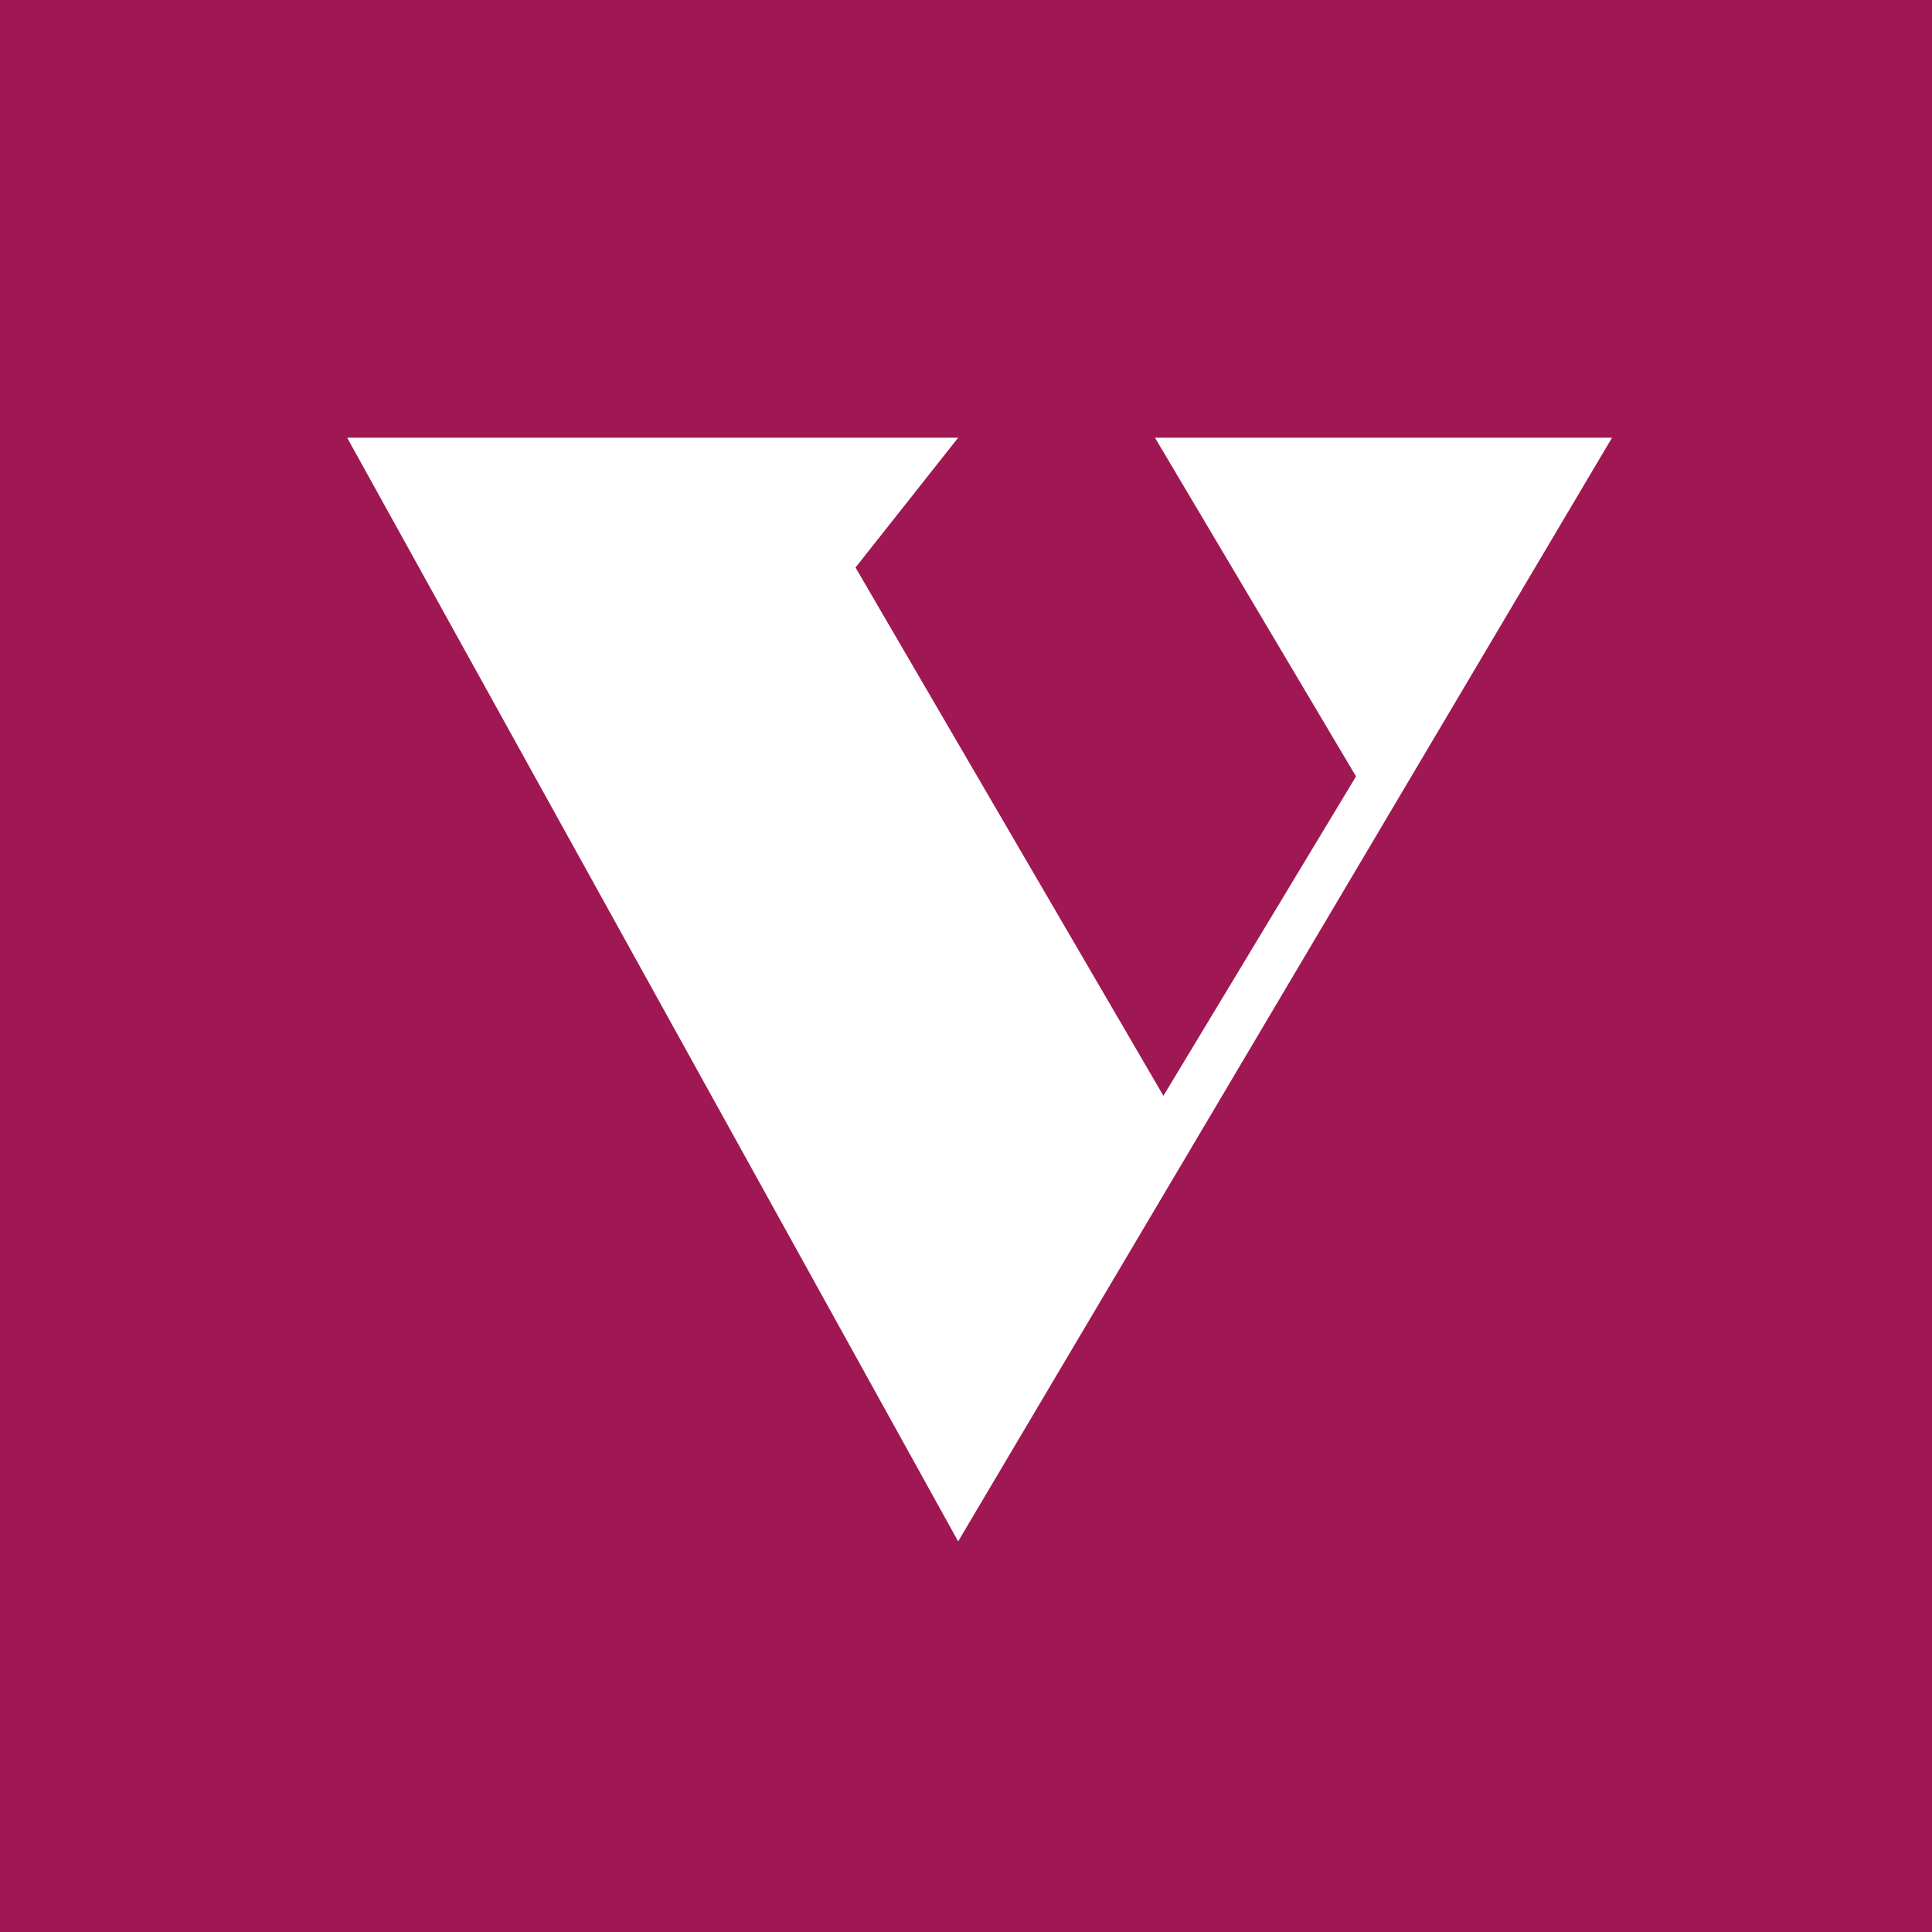
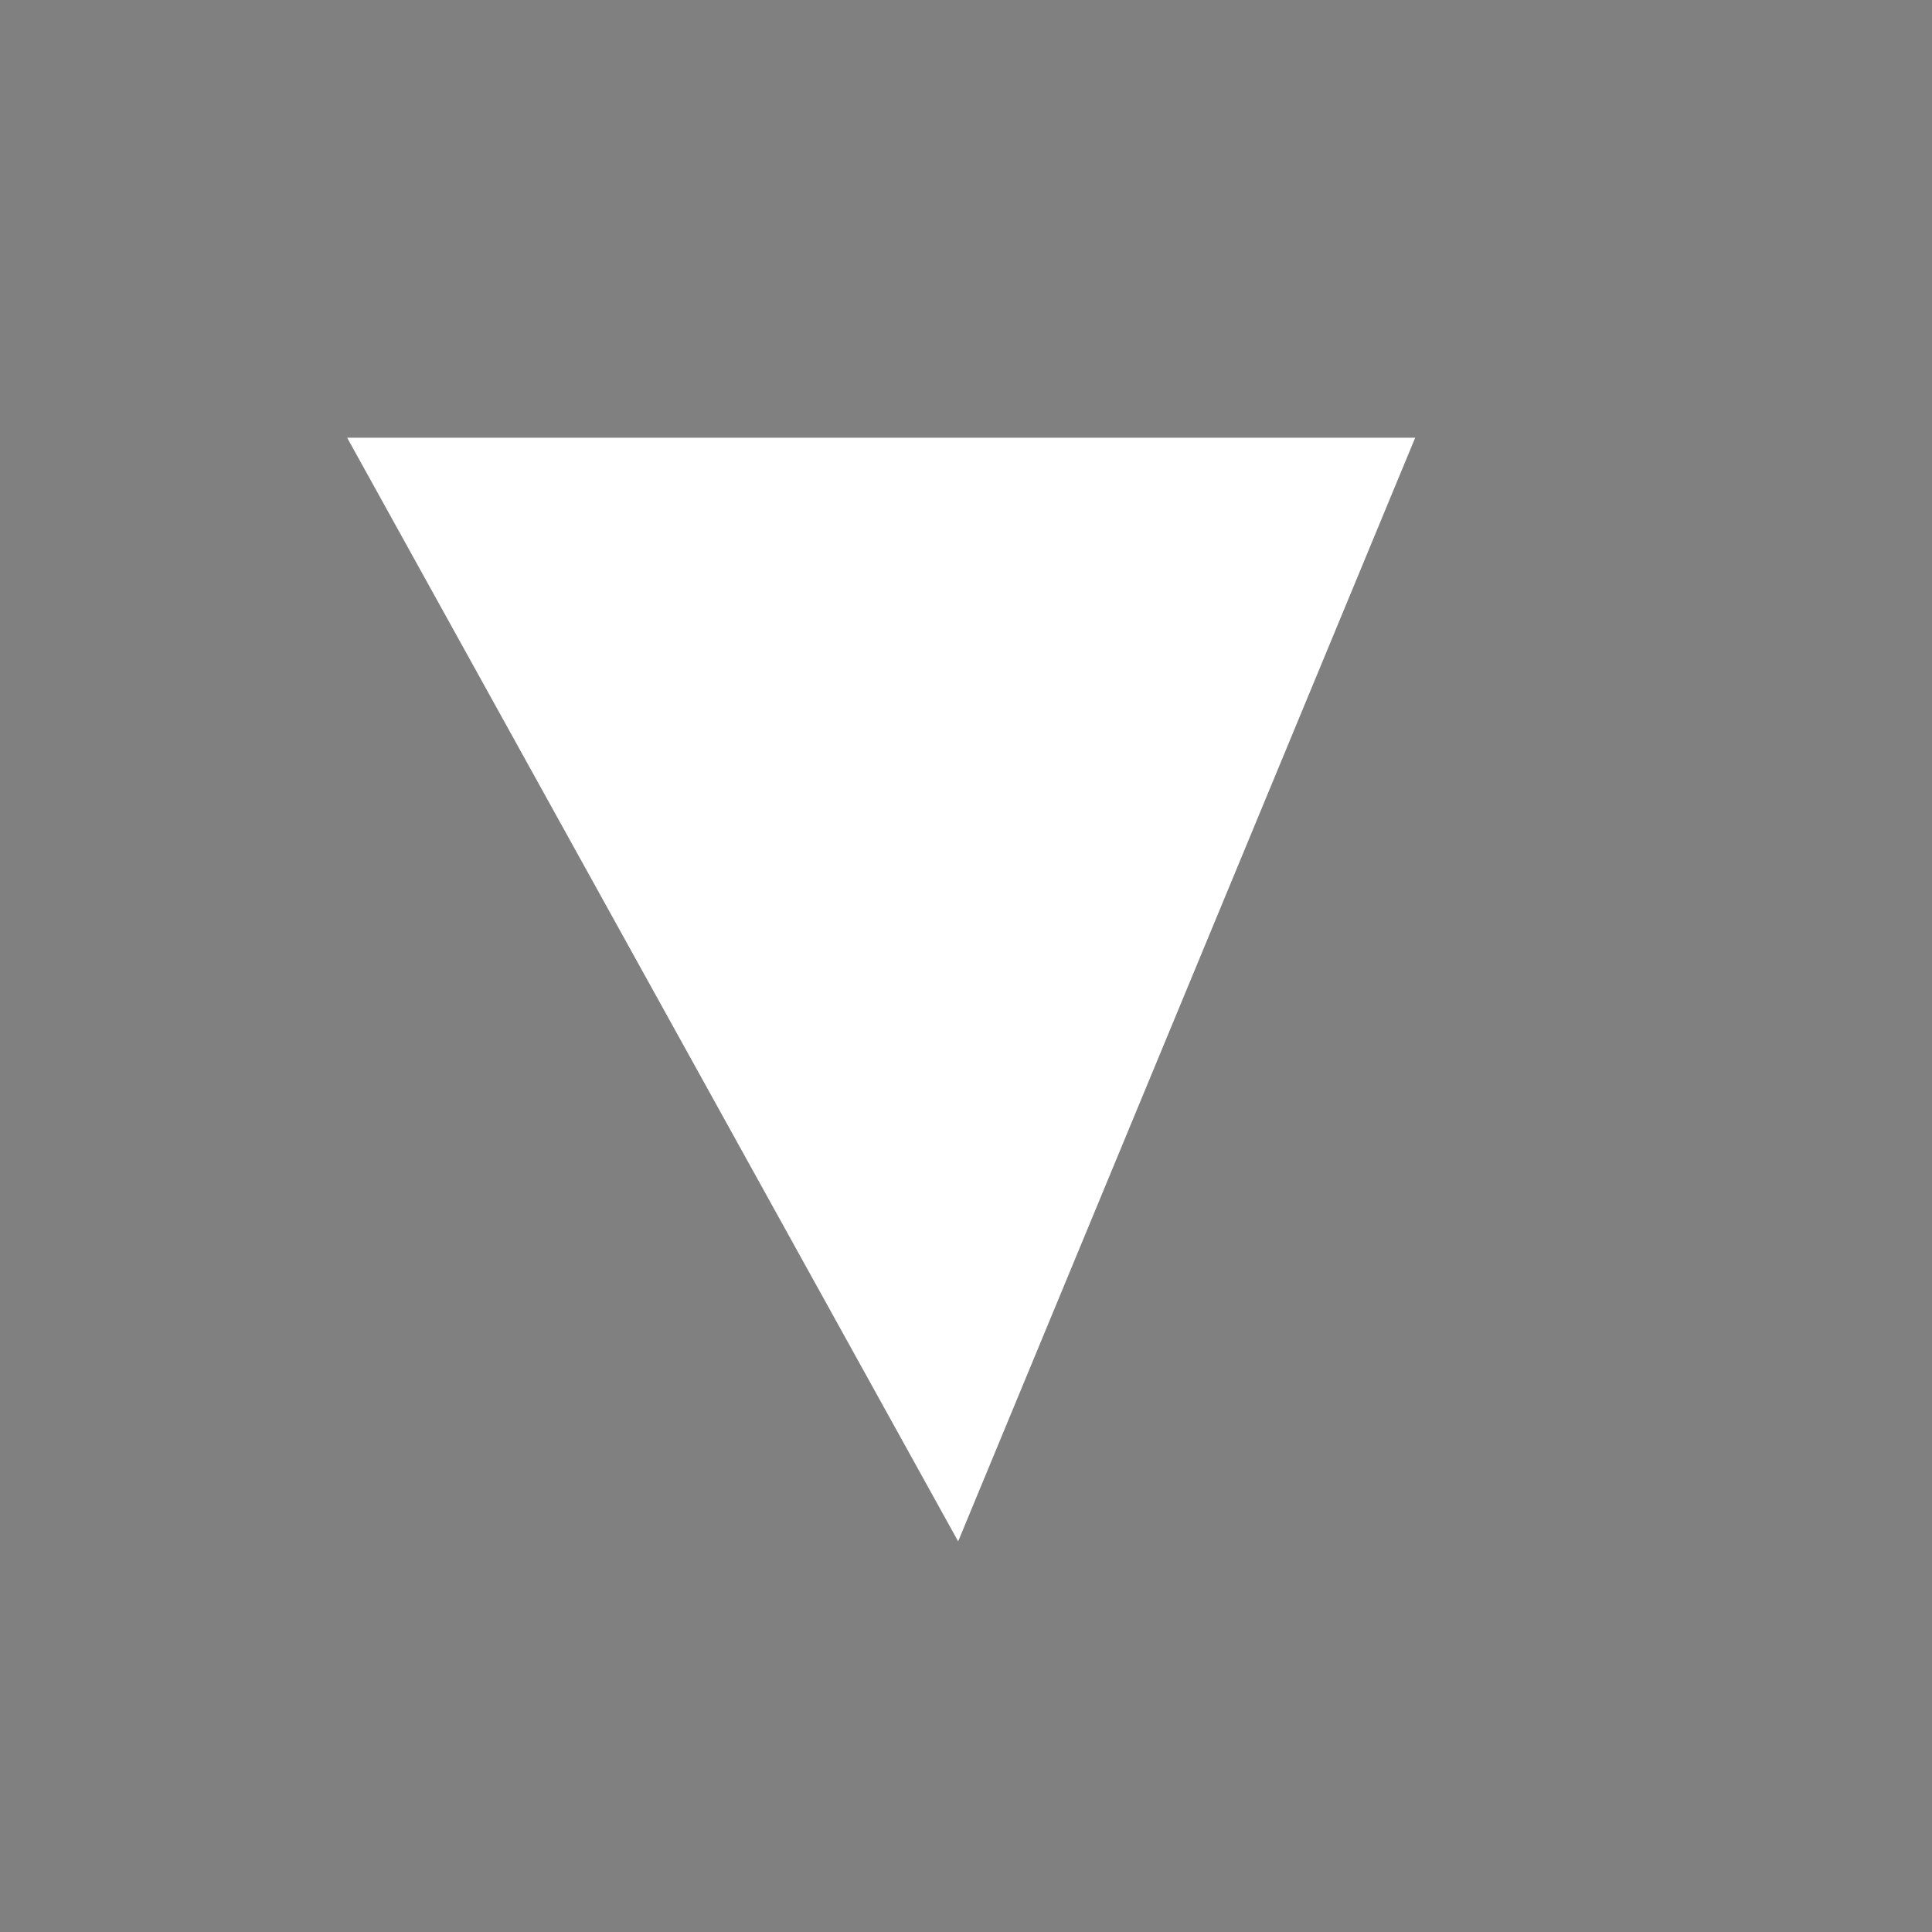
<svg xmlns="http://www.w3.org/2000/svg" version="1.1" width="32" height="32">
  <rect width="100%" height="100%" fill="#808080" stroke="none" />
  <svg width="32" height="32" fill="none">
-     <path fill="#9F1853" d="M0 0h32v32H0z" />
-     <path fill="#fff" d="M15.87 25.53 5.75 7.25h10.12l-1.7 2.15 5.1 8.75 3.19-5.29-3.33-5.61h7.57L15.87 25.53Z" />
+     <path fill="#fff" d="M15.87 25.53 5.75 7.25h10.12h7.57L15.87 25.53Z" />
  </svg>
  <style>@media (prefers-color-scheme: light) { :root { filter: none; } }
@media (prefers-color-scheme: dark) { :root { filter: none; } }
</style>
</svg>